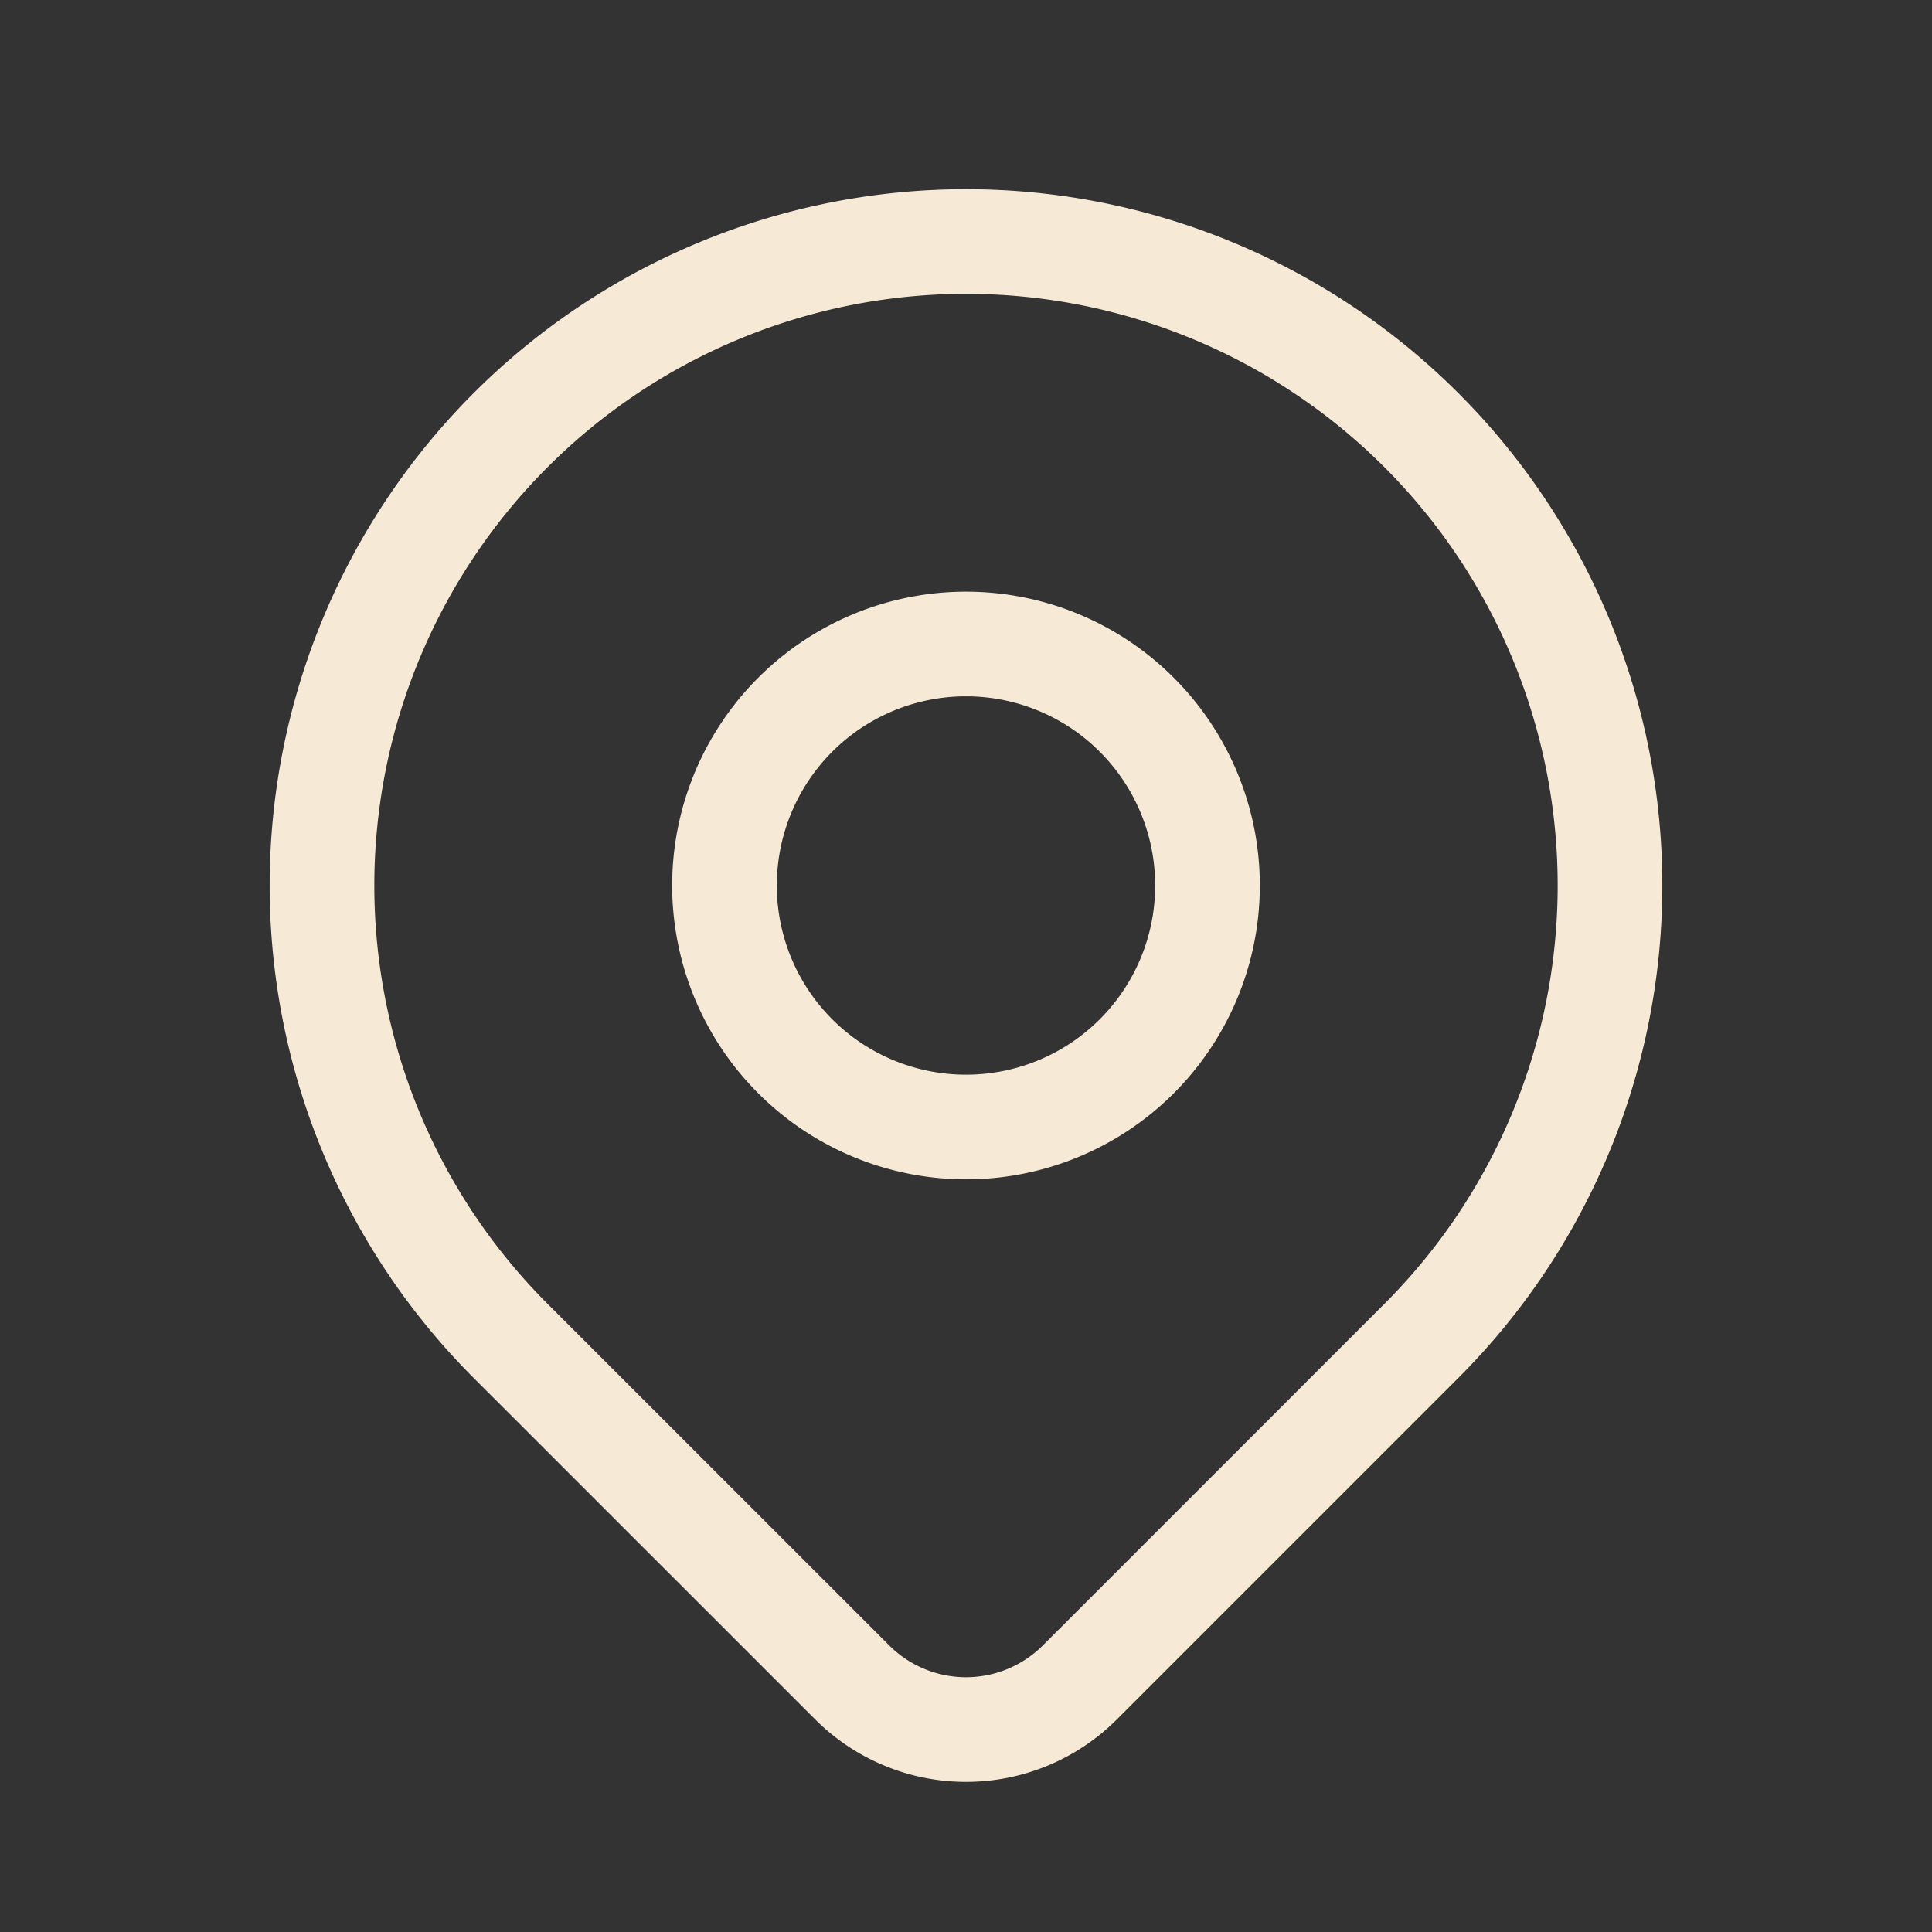
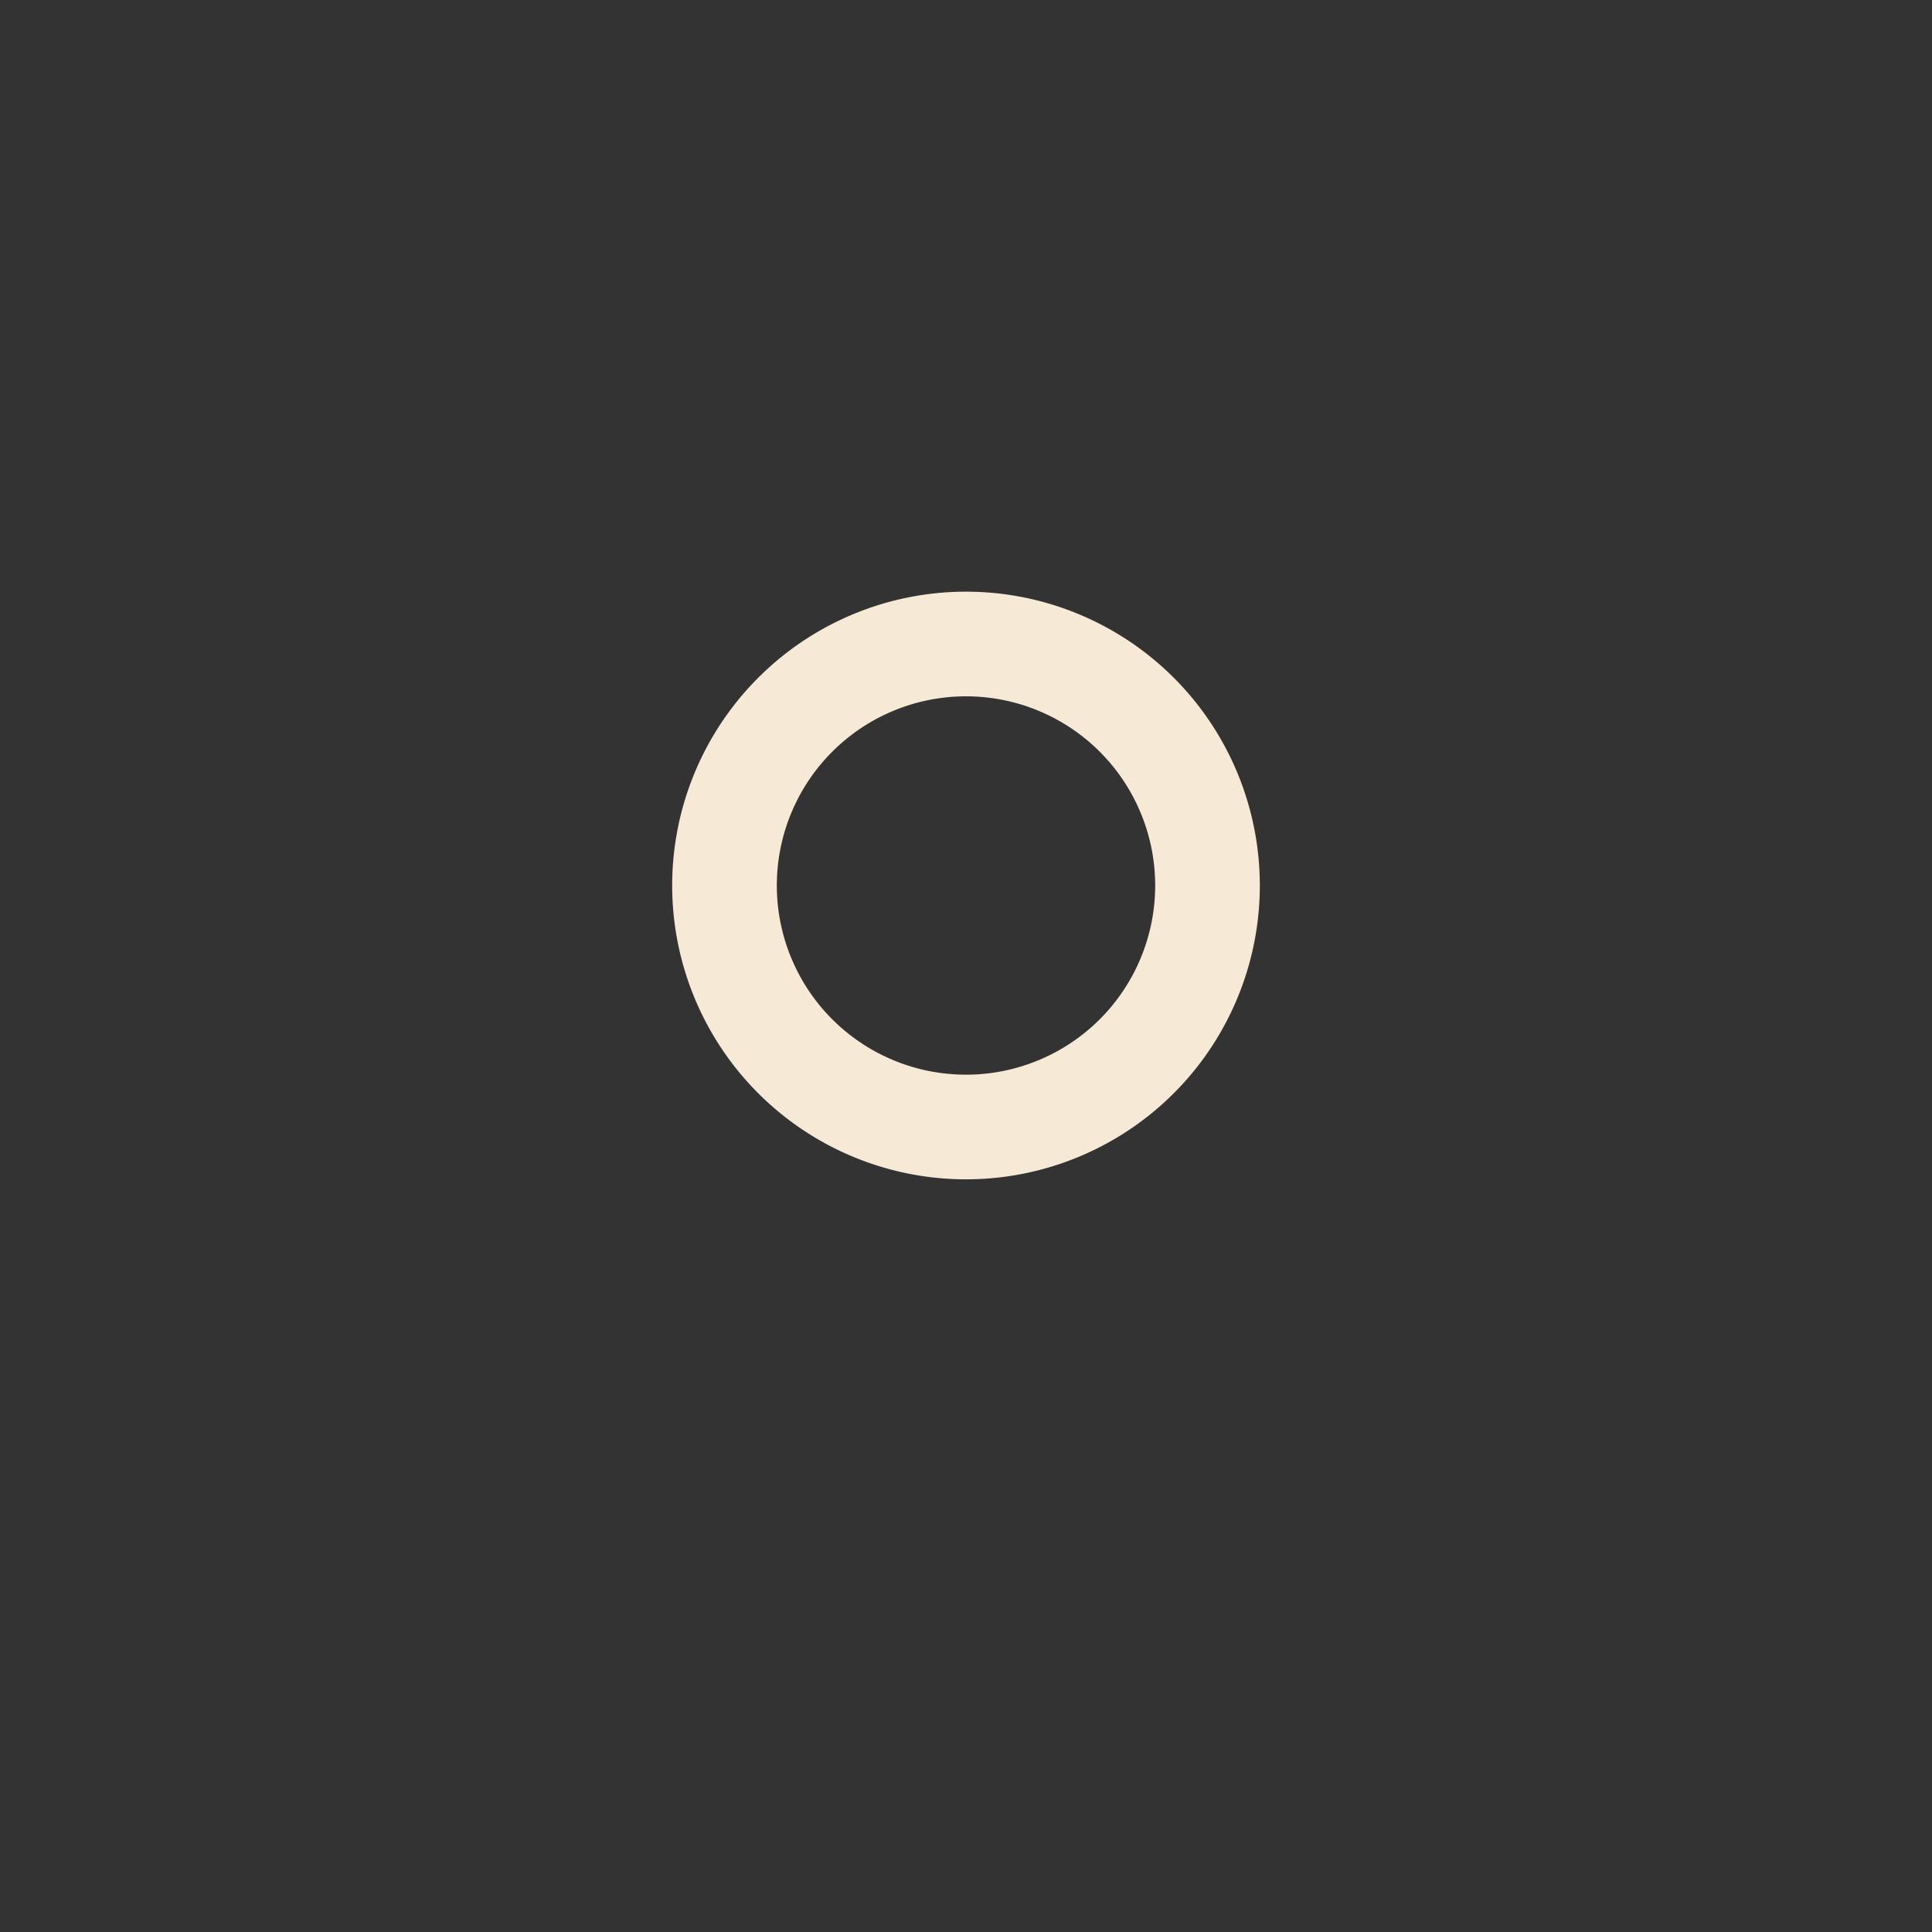
<svg xmlns="http://www.w3.org/2000/svg" width="32" height="32" viewBox="0 0 24 24" fill="none" stroke="#f6ead6" stroke-width="1.3" stroke-linecap="round" stroke-linejoin="round">
  <rect x="0" y="0" width="24" height="24" fill="#333333" stroke="none" />
  <path d="M9 11a3 3 0 1 0 6 0a3 3 0 0 0 -6 0" />
-   <path d="M17.657 16.657l-4.243 4.243a2 2 0 0 1 -2.827 0l-4.244 -4.243a8 8 0 1 1 11.314 0z" />
</svg>